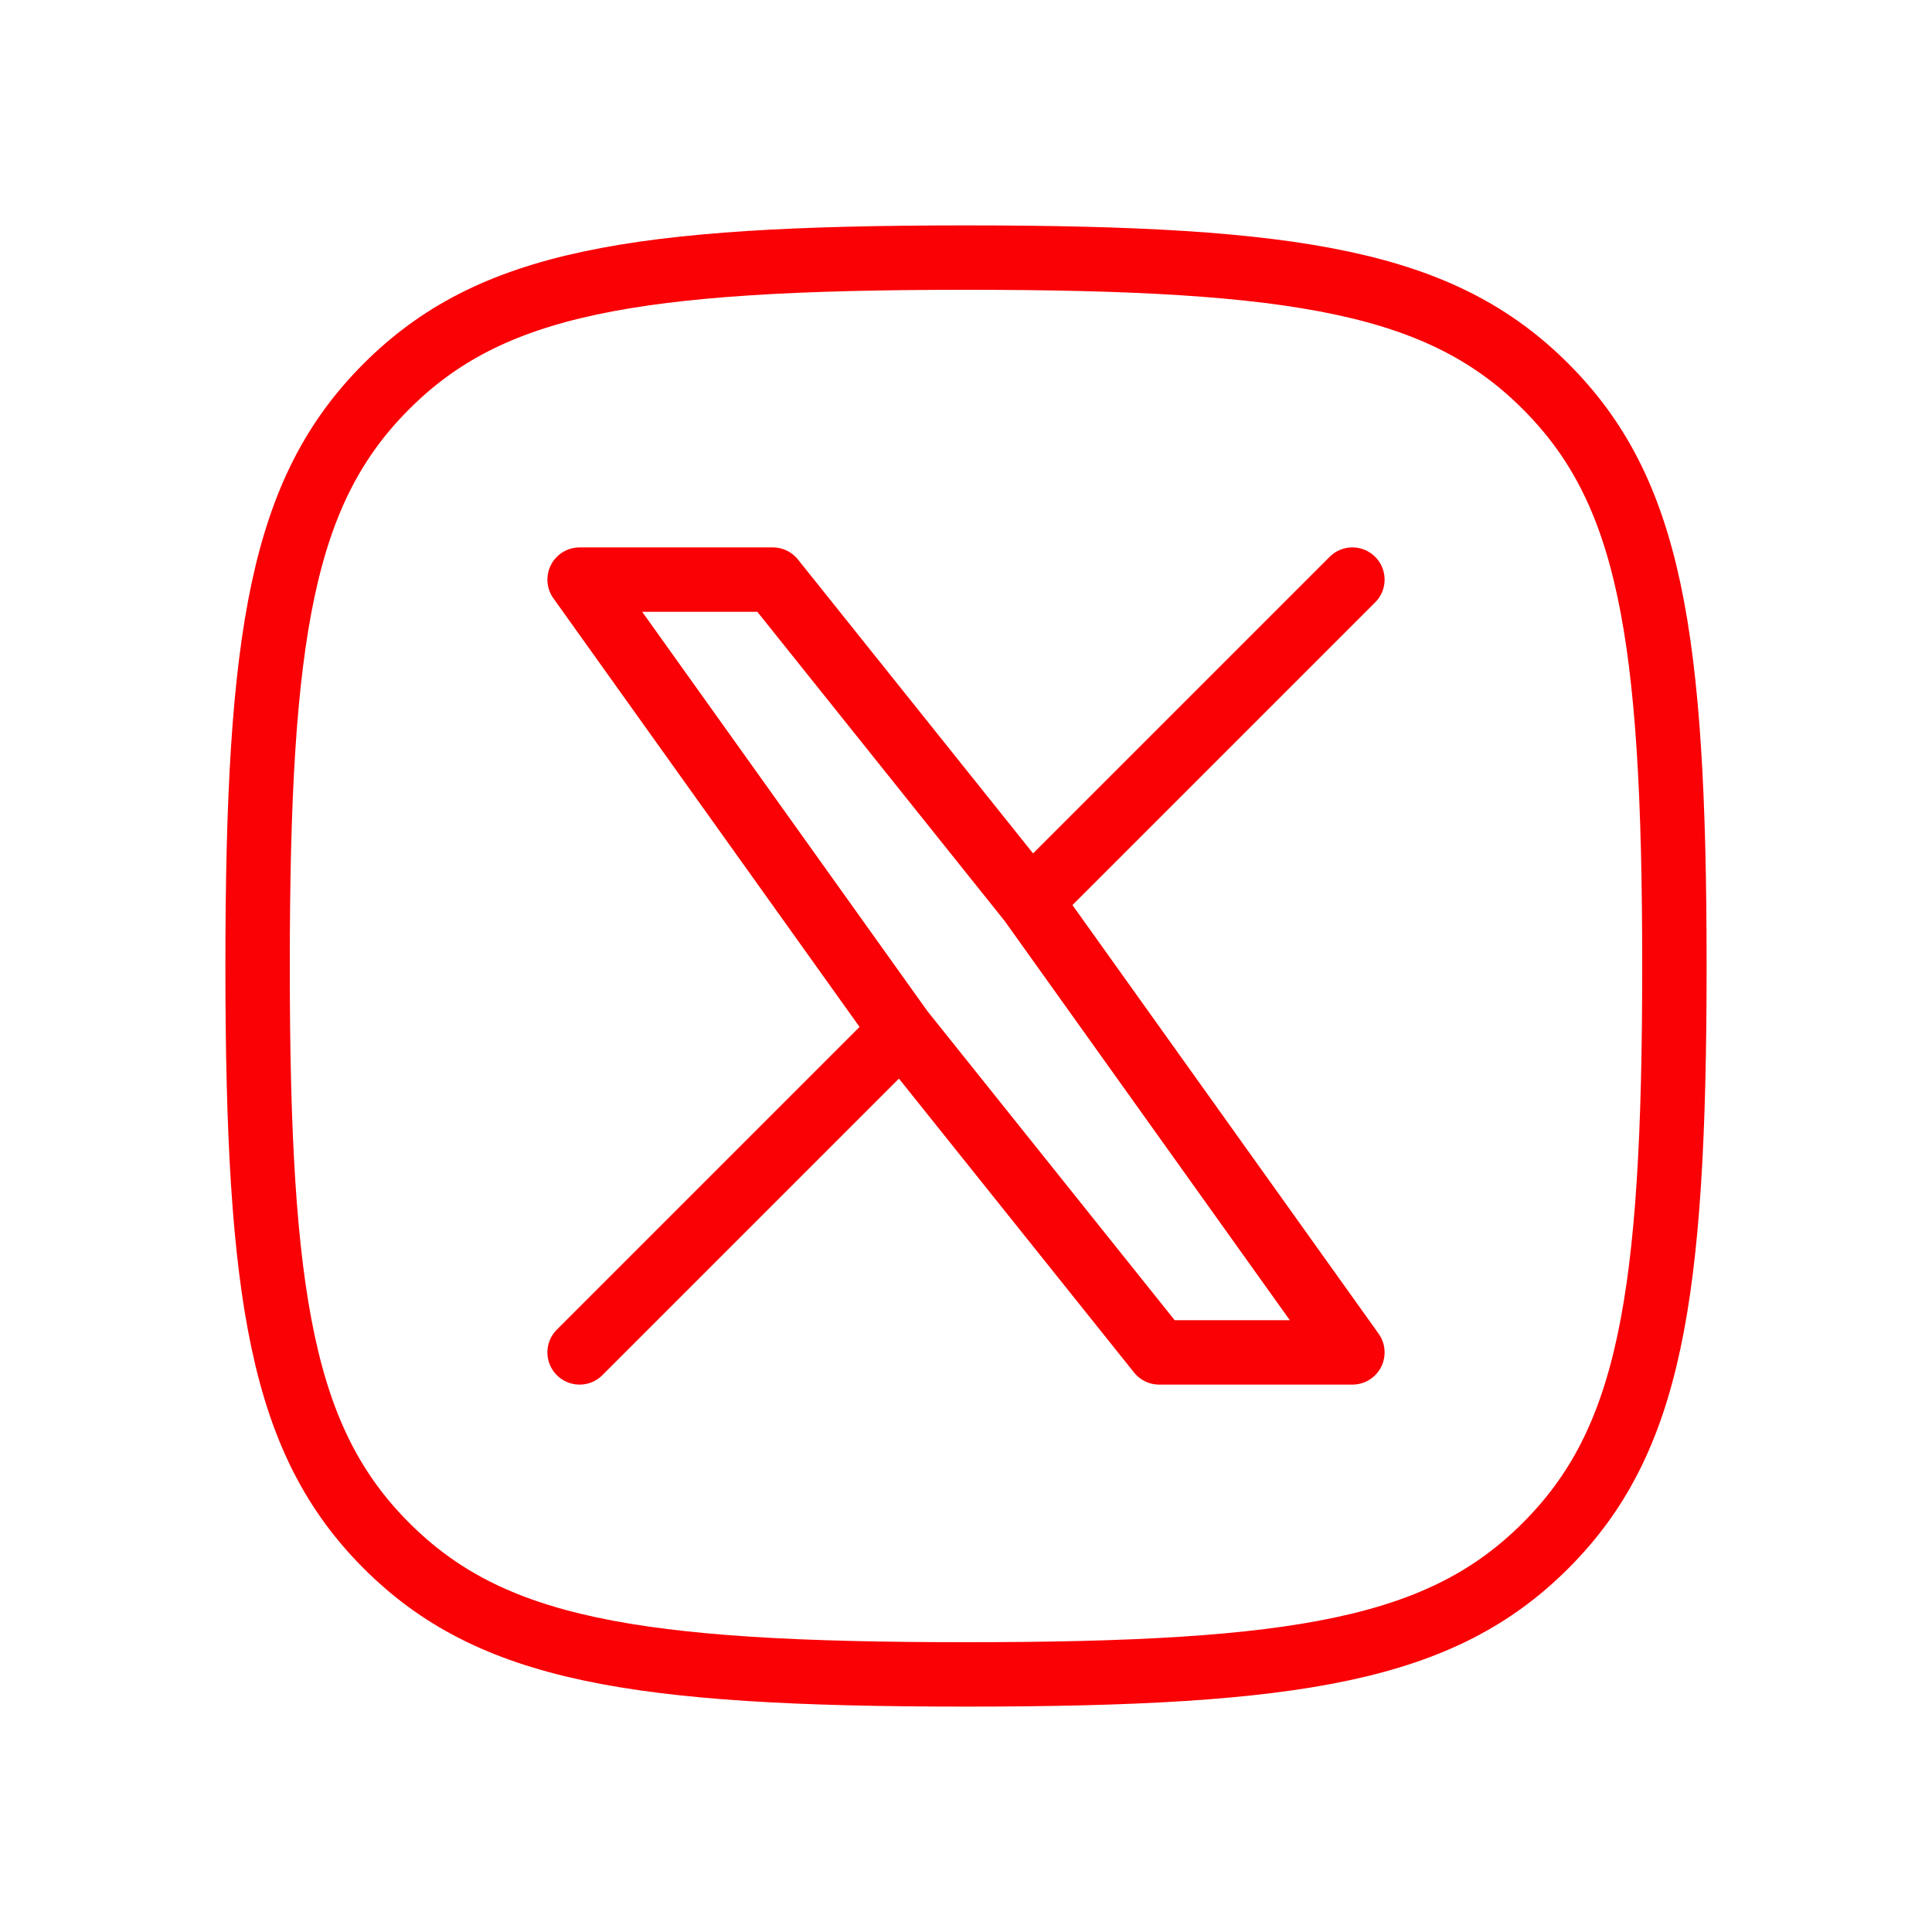
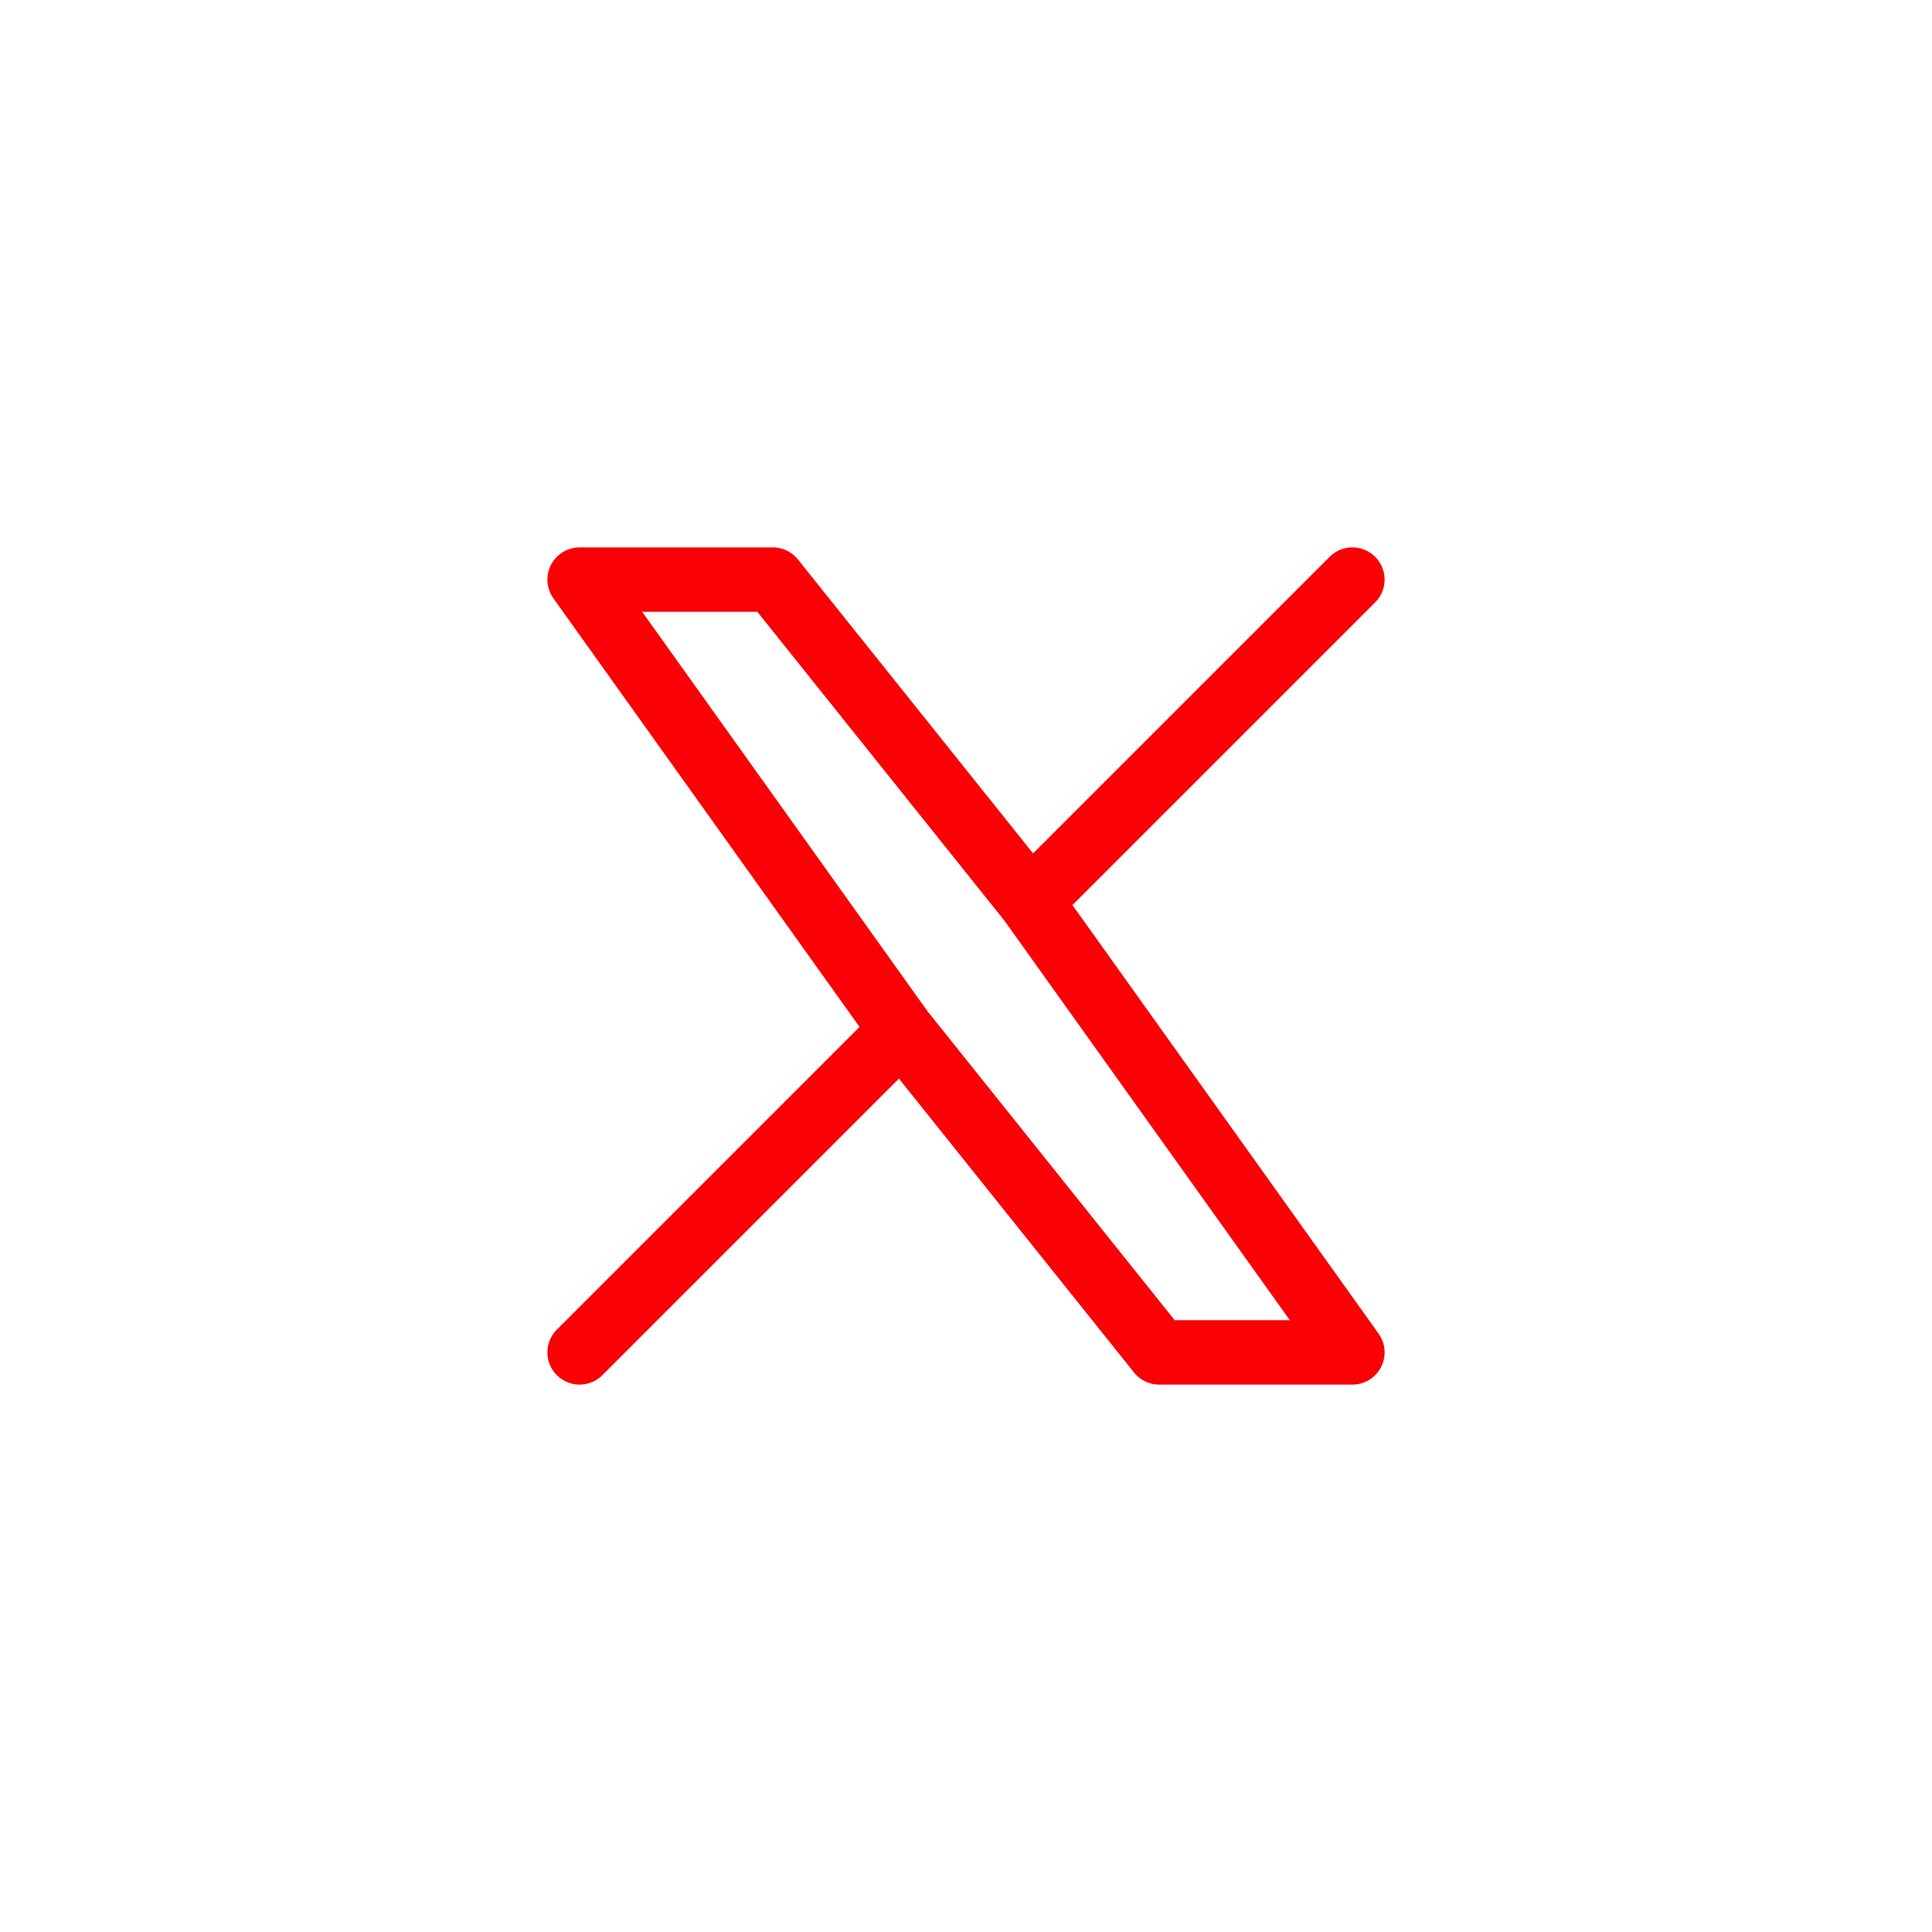
<svg xmlns="http://www.w3.org/2000/svg" width="30" height="30" viewBox="0 0 30 30" fill="none">
-   <path d="M4 15C4 9.815 4.389 7.611 6 6C7.611 4.389 9.813 4 15 4C20.185 4 22.389 4.389 24 6C25.611 7.611 26 9.814 26 15C26 20.185 25.611 22.389 24 24C22.389 25.611 20.186 26 15 26C9.815 26 7.612 25.611 6 24C4.391 22.388 4 20.186 4 15Z" stroke="#F90105" stroke-linecap="round" stroke-linejoin="round" />
  <path d="M9 21L14 16M14 16L9 9H12L16 14L21 9M14 16L18 21H21L16 14" stroke="#F90105" stroke-linecap="round" stroke-linejoin="round" />
</svg>